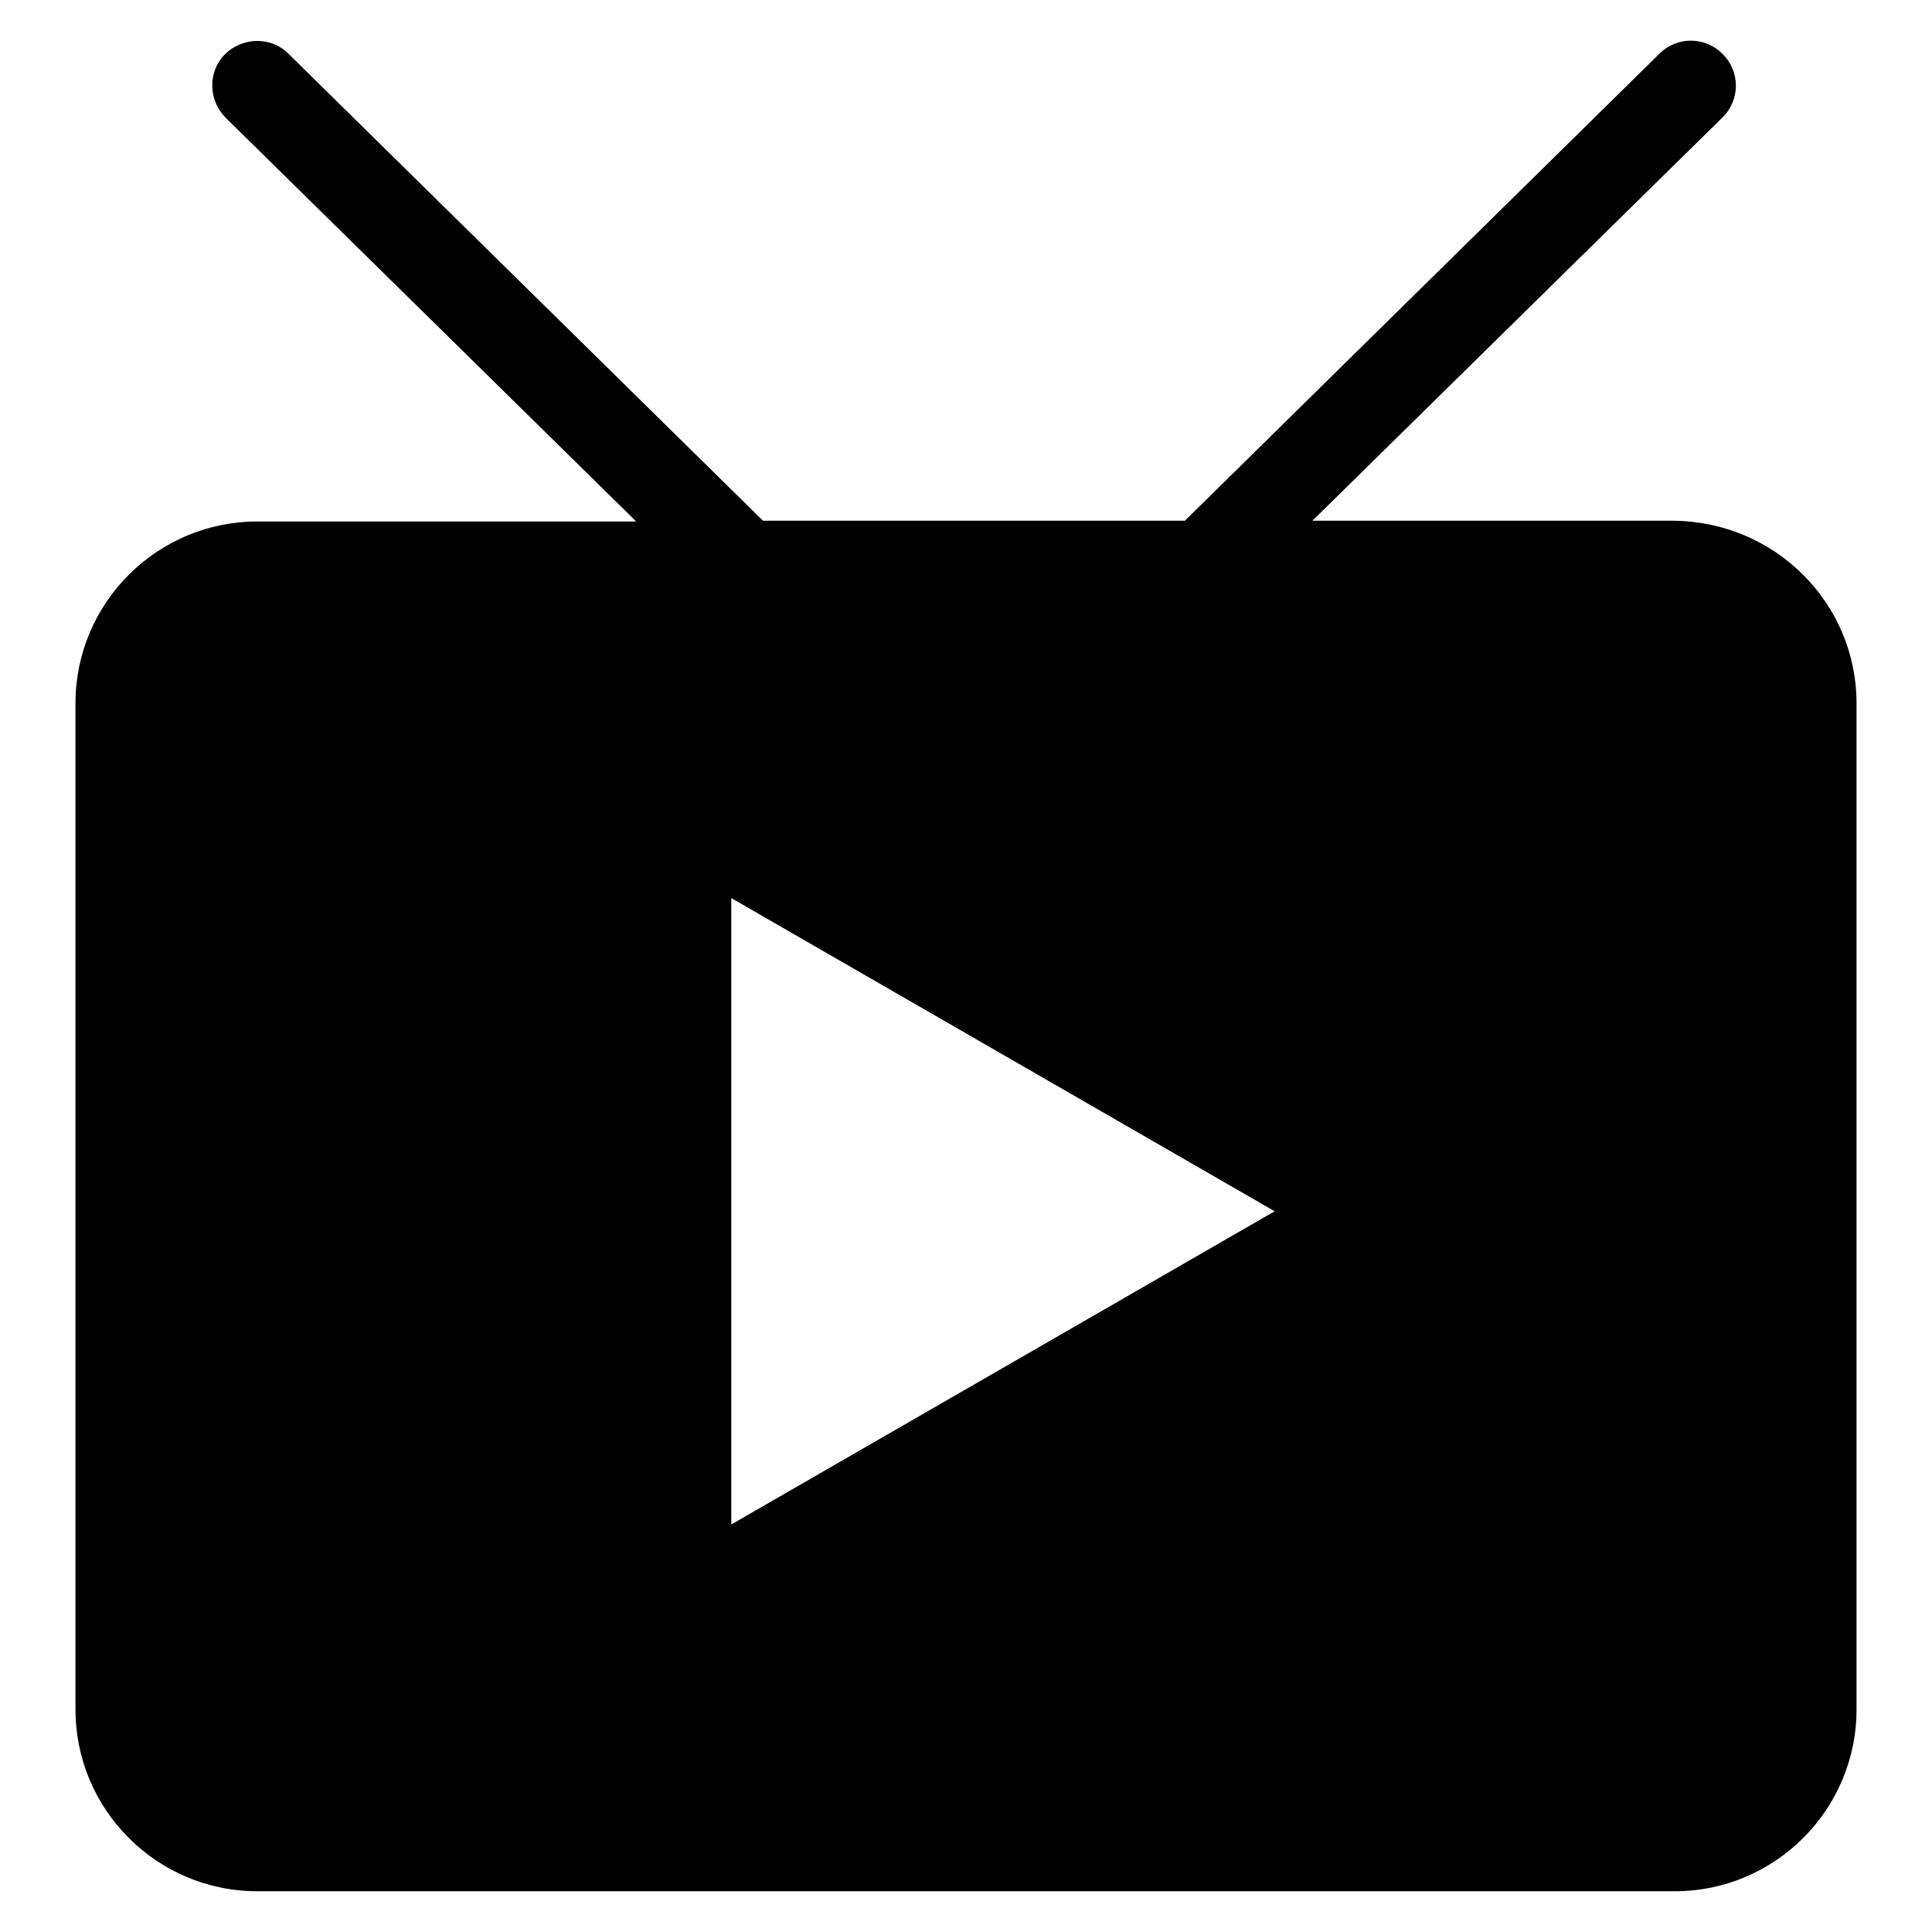
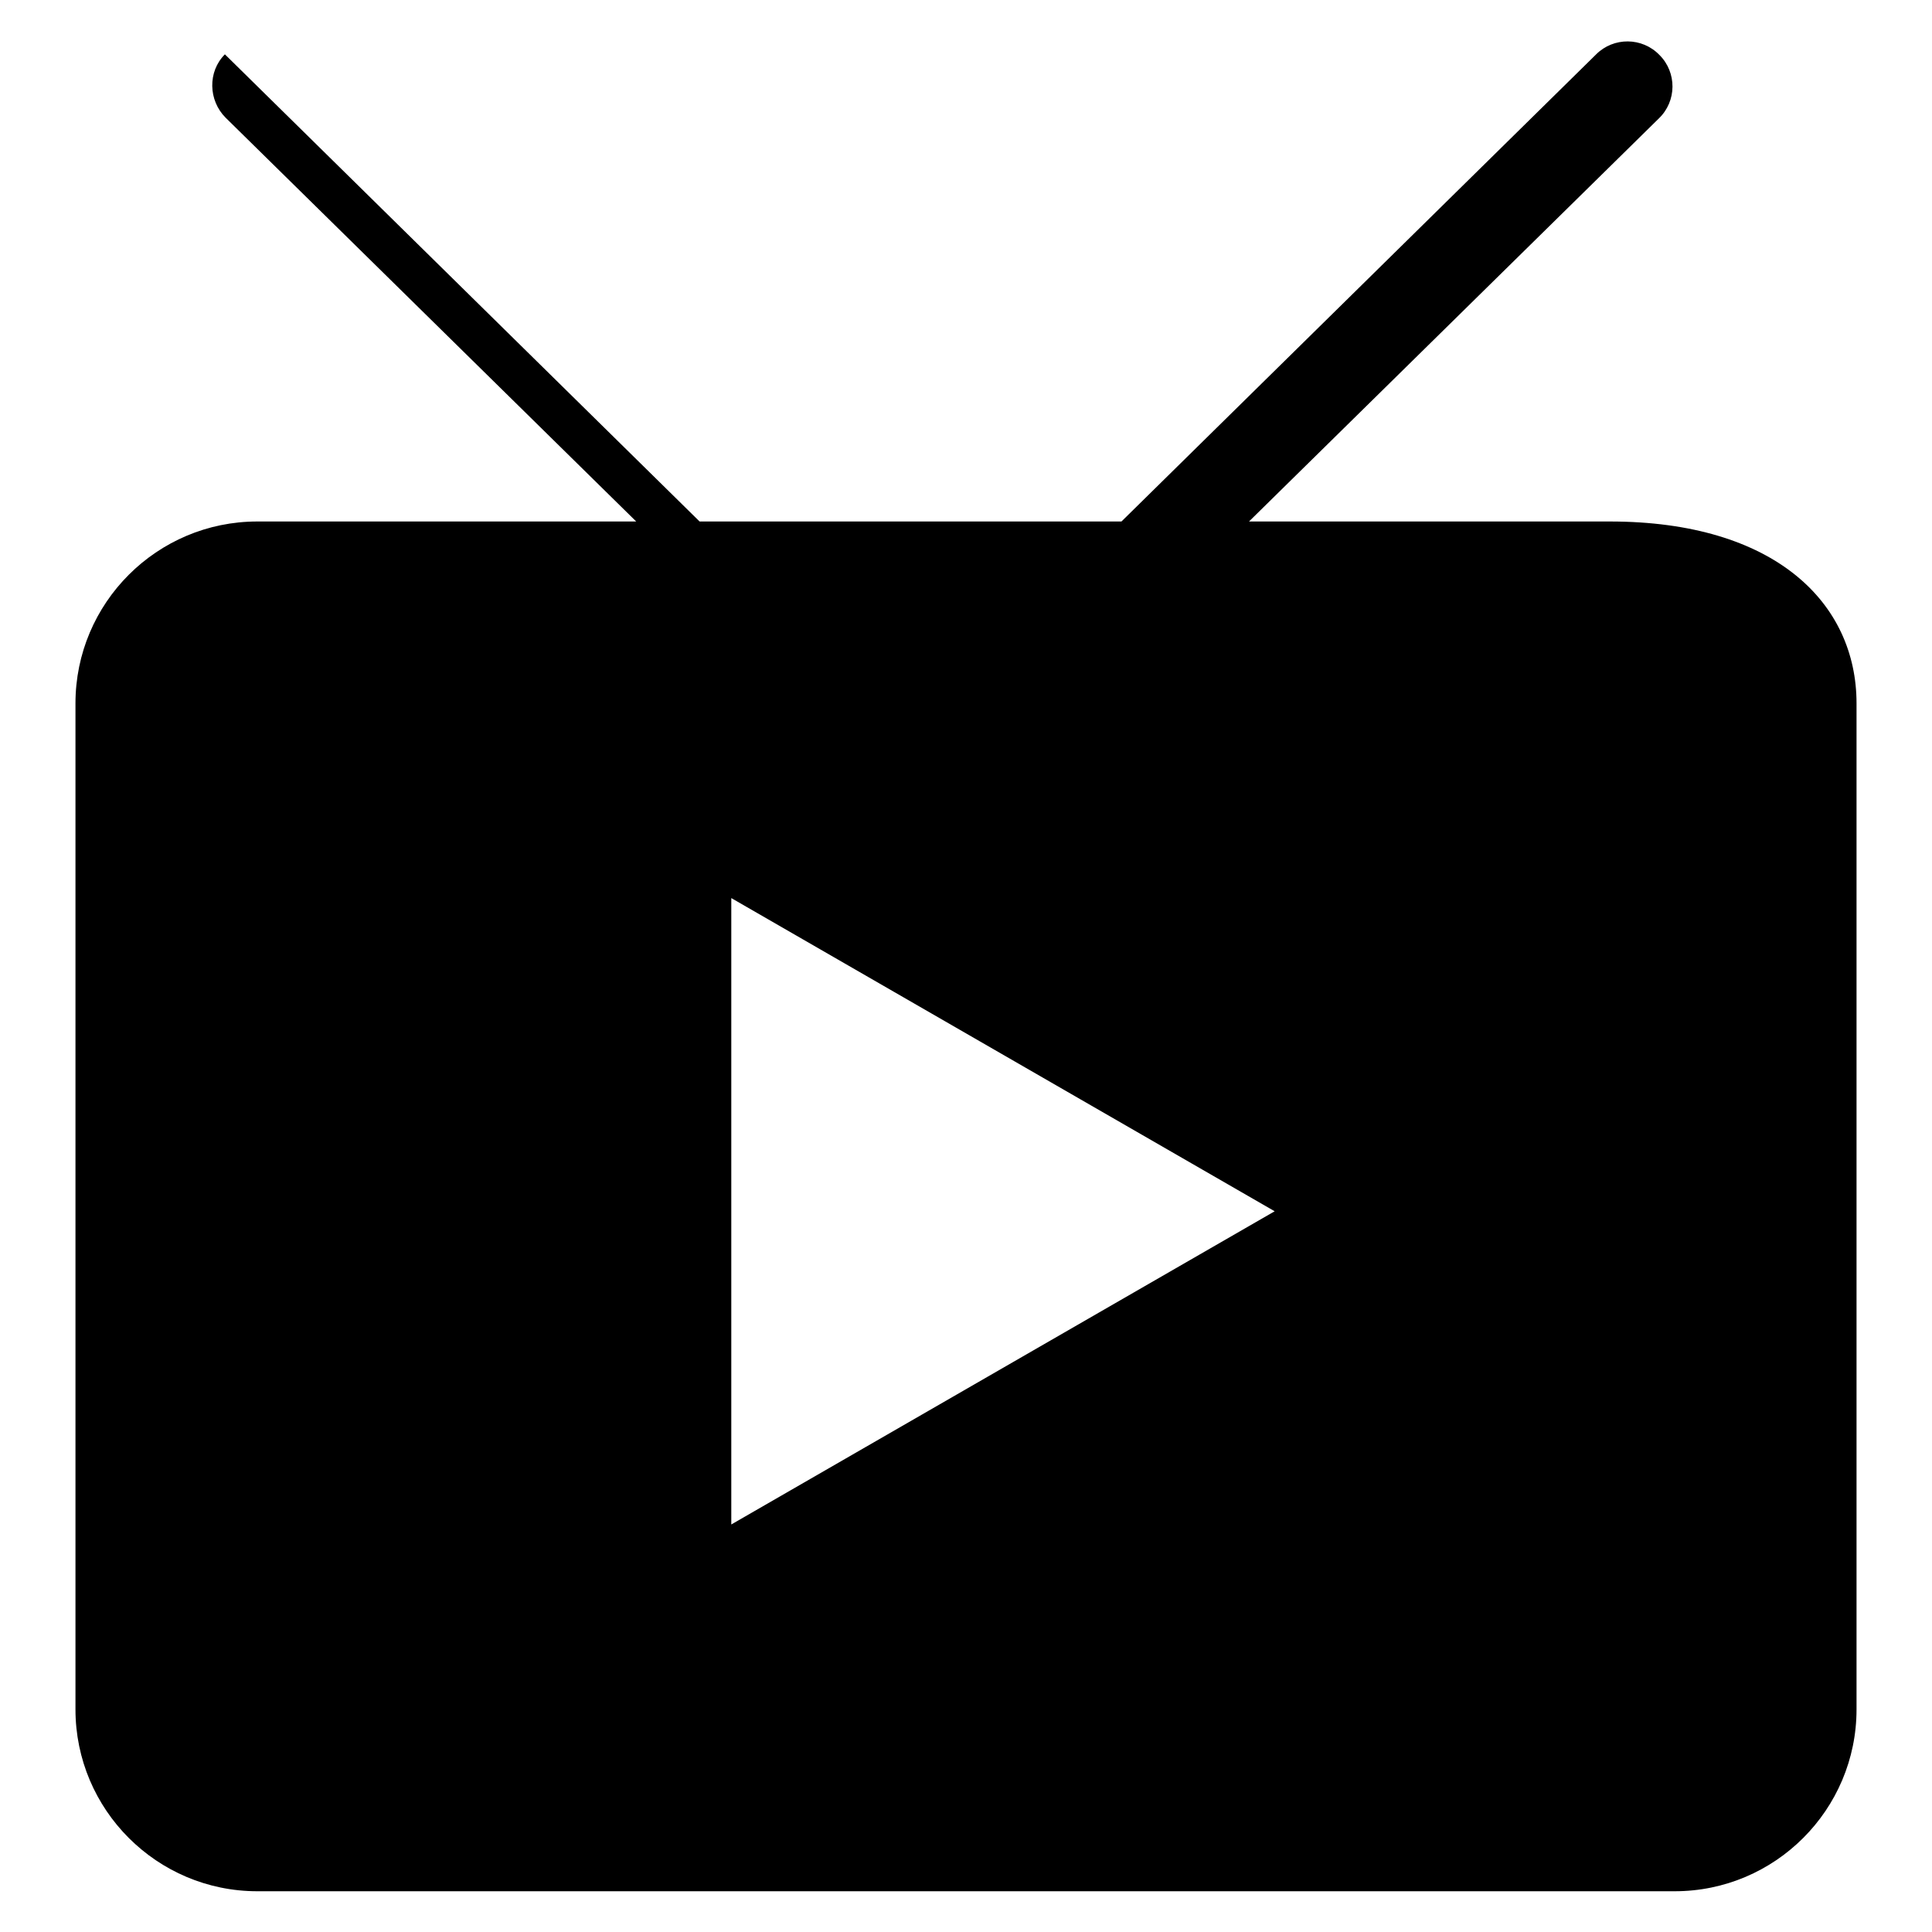
<svg xmlns="http://www.w3.org/2000/svg" version="1.1" x="0px" y="0px" viewBox="0 0 256 256" enable-background="new 0 0 256 256" xml:space="preserve">
  <g>
-     <path fill="#000000" d="M246,93.2v133.3c0,13.3-10.8,24.1-24.1,24.1H34.1c-13.3,0-24.1-10.8-24.1-24.1V93.2 c0-13.3,10.8-24.1,24.1-24.1h50.2L29.9,15.6c-2.3-2.3-2.4-6.1-0.1-8.4c2.3-2.3,6.1-2.4,8.4-0.1l62.9,61.9h55.9l62.9-61.9 c2.3-2.3,6.1-2.3,8.4,0.1c2.3,2.3,2.3,6.1-0.1,8.4l-54.3,53.4h47.8C235.2,69.1,246,79.9,246,93.2z M168.9,160.5l-72-41.5V202 L168.9,160.5z" />
+     <path fill="#000000" d="M246,93.2v133.3c0,13.3-10.8,24.1-24.1,24.1H34.1c-13.3,0-24.1-10.8-24.1-24.1V93.2 c0-13.3,10.8-24.1,24.1-24.1h50.2L29.9,15.6c-2.3-2.3-2.4-6.1-0.1-8.4l62.9,61.9h55.9l62.9-61.9 c2.3-2.3,6.1-2.3,8.4,0.1c2.3,2.3,2.3,6.1-0.1,8.4l-54.3,53.4h47.8C235.2,69.1,246,79.9,246,93.2z M168.9,160.5l-72-41.5V202 L168.9,160.5z" />
  </g>
</svg>